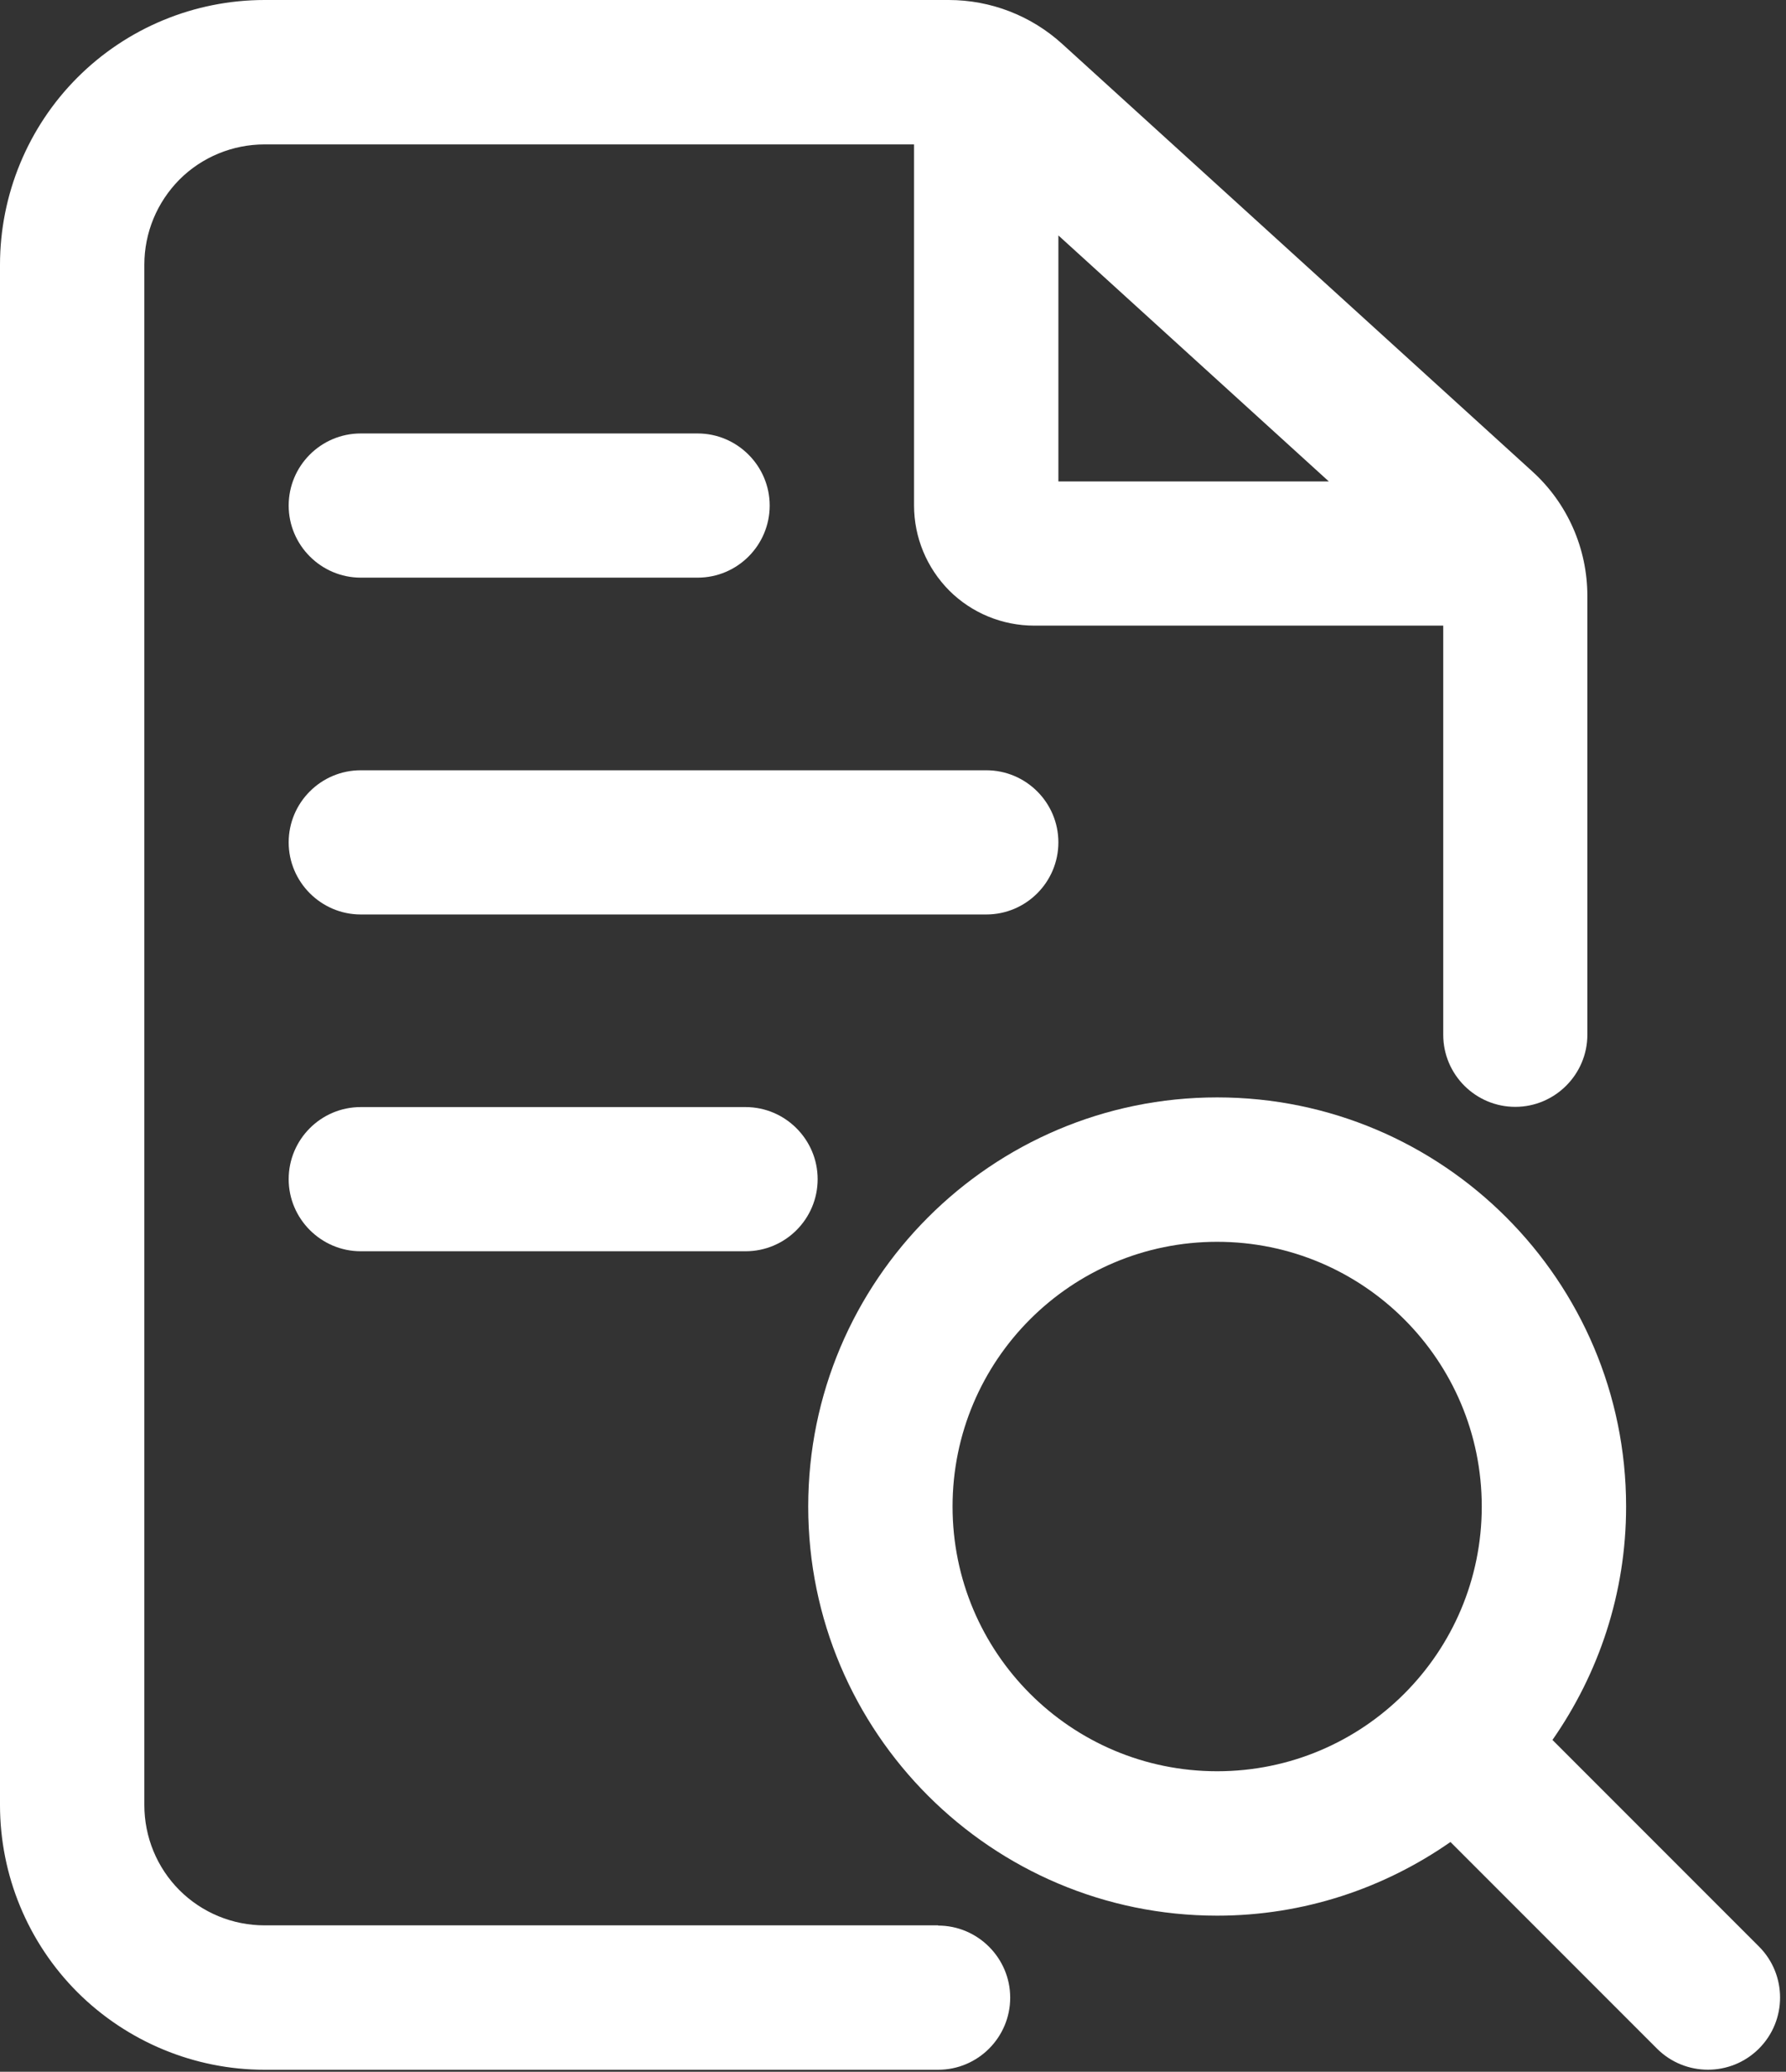
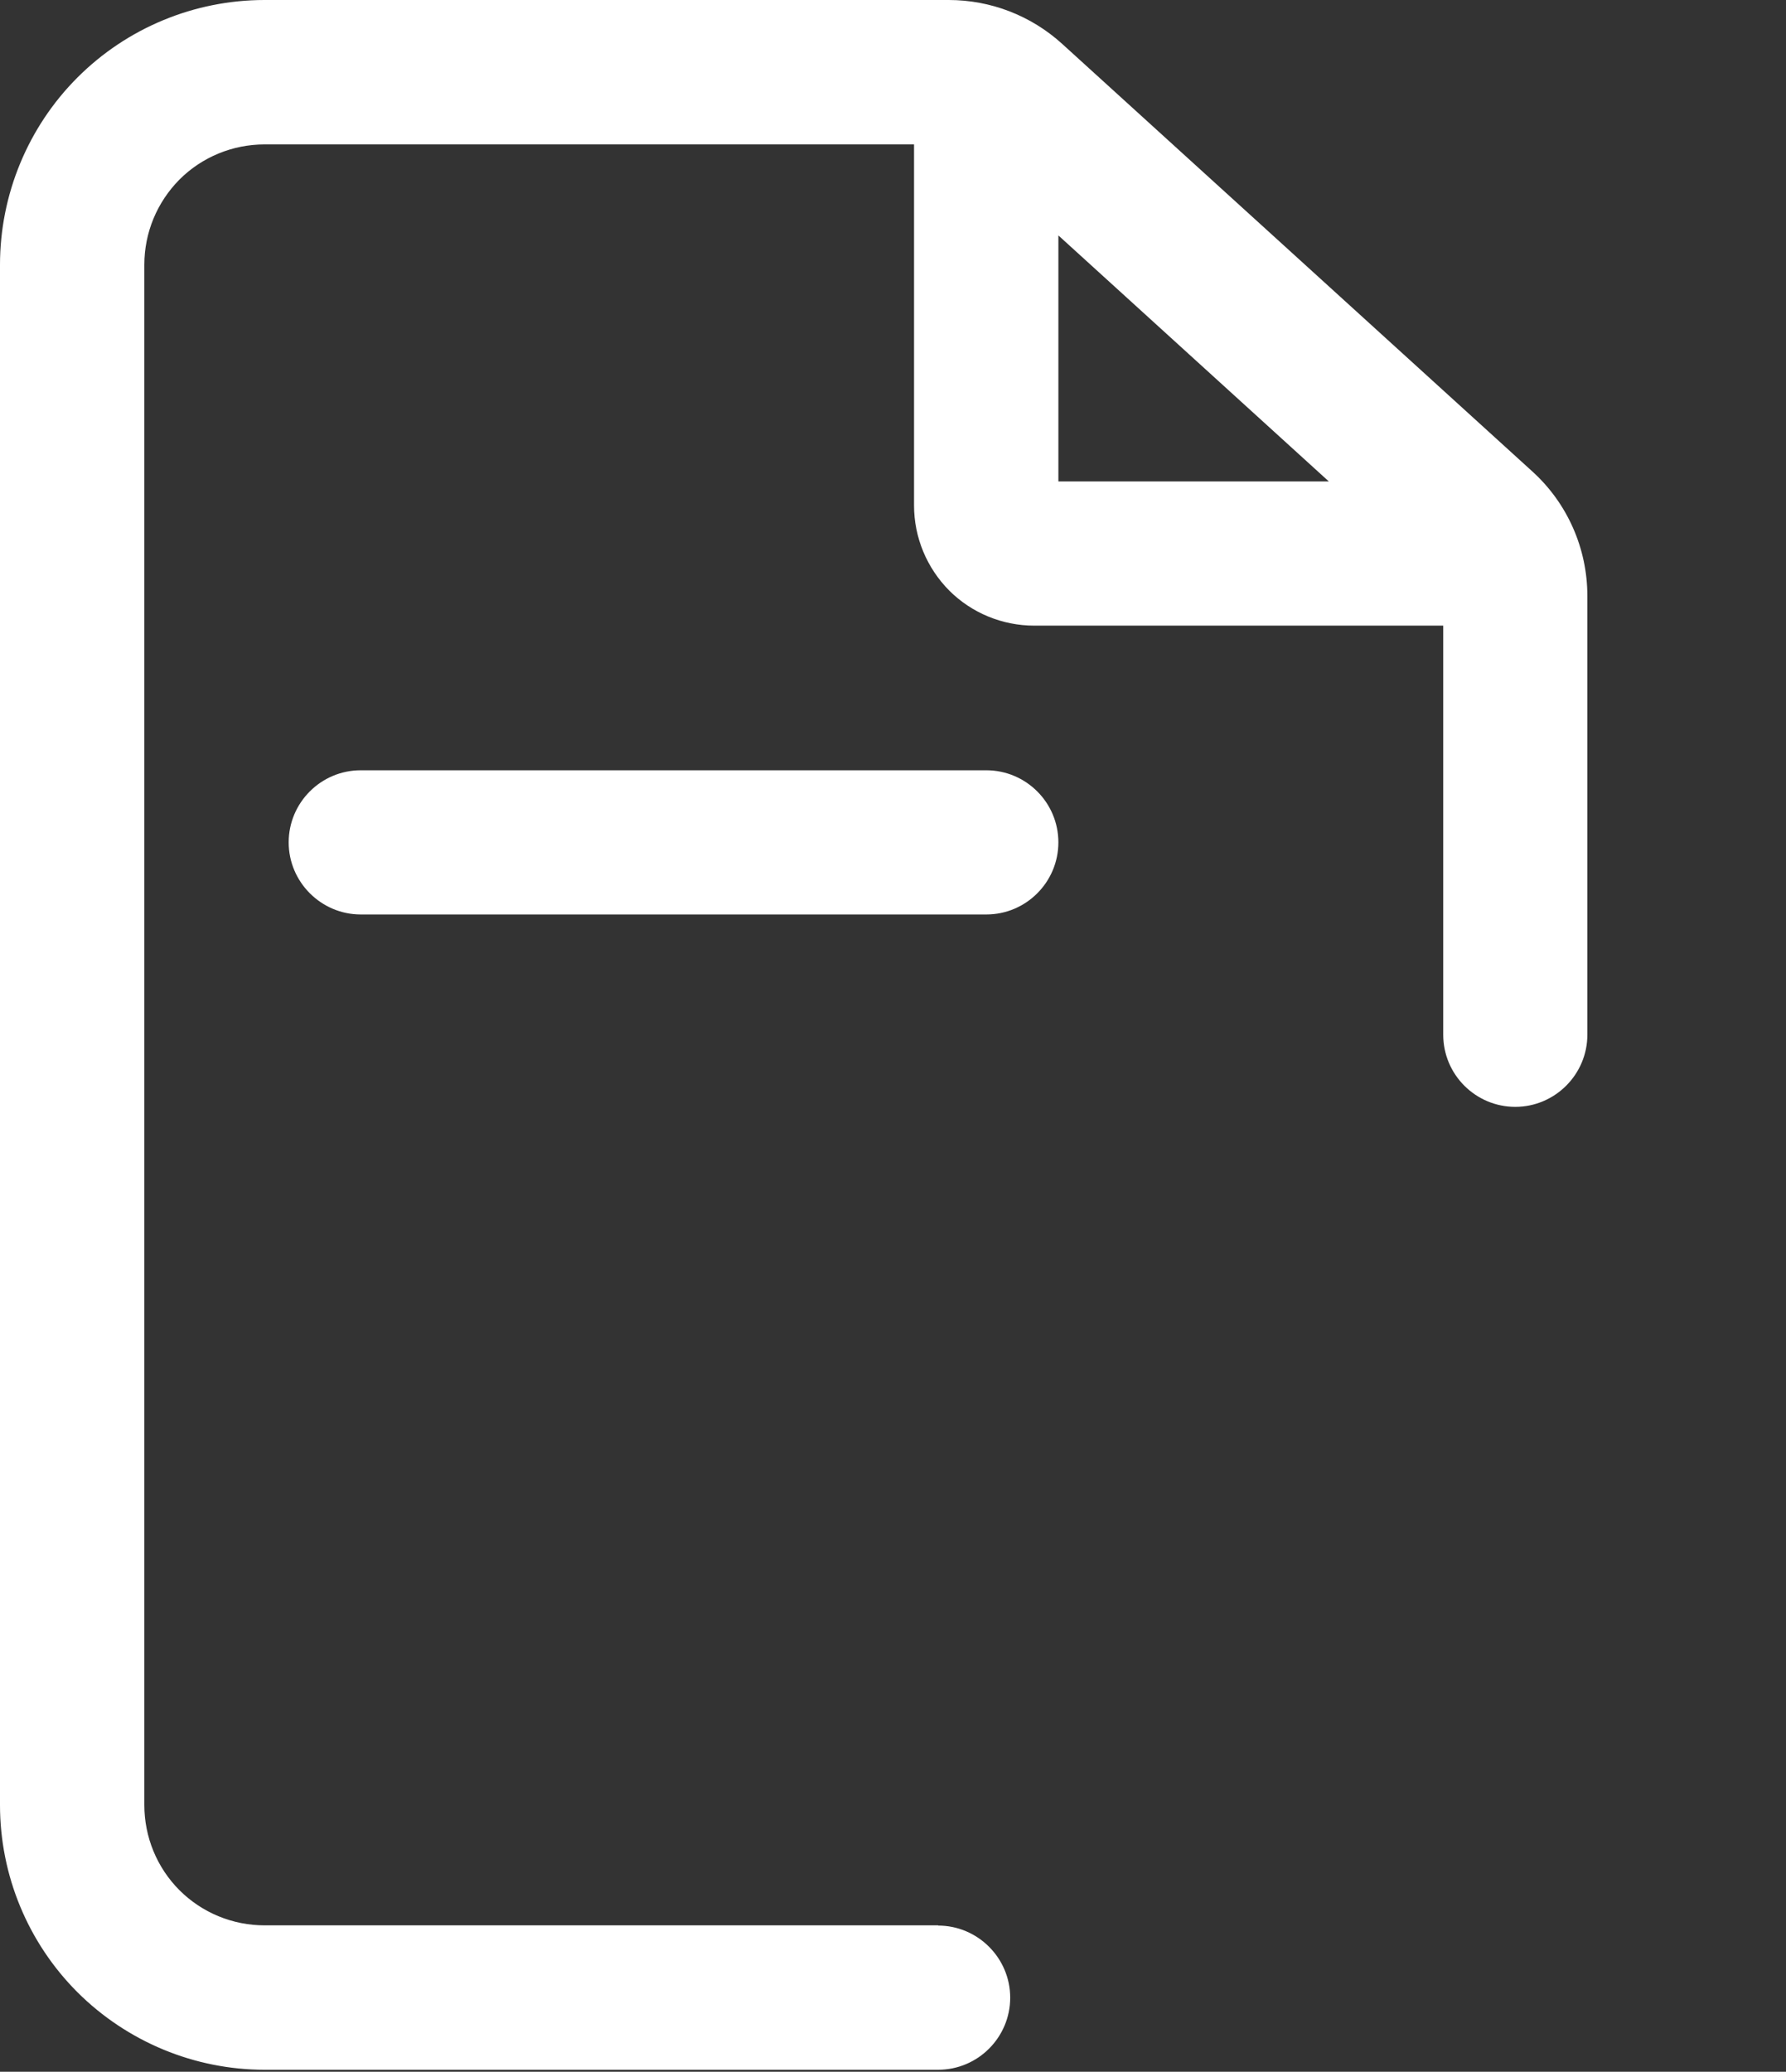
<svg xmlns="http://www.w3.org/2000/svg" width="301" height="349" viewBox="0 0 301 349" fill="none">
  <rect x="0" y="0" width="301" height="349" fill="#333333" stroke="none" />
-   <path d="M60.797 97.308H117.573C124.29 97.308 129.717 91.843 129.717 85.163C129.717 78.484 124.252 73.019 117.573 73.019H60.797C54.079 73.019 48.652 78.484 48.652 85.163C48.652 91.843 54.117 97.308 60.797 97.308Z" fill="white" />
  <path d="M178.371 141.902C178.371 135.185 172.906 129.758 166.227 129.758H60.797C54.079 129.758 48.652 135.223 48.652 141.902C48.652 148.582 54.117 154.047 60.797 154.047H166.227C172.944 154.047 178.371 148.582 178.371 141.902Z" fill="white" />
-   <path d="M60.797 186.493C54.079 186.493 48.652 191.958 48.652 198.638C48.652 205.317 54.117 210.782 60.797 210.782H125.656C132.374 210.782 137.801 205.317 137.801 198.638C137.801 191.958 132.336 186.493 125.656 186.493H60.797Z" fill="white" />
  <path d="M158.107 324.336H44.593C39.204 324.336 34.043 322.21 30.247 318.415C26.452 314.62 24.327 309.458 24.327 304.069V44.593C24.327 39.204 26.452 34.081 30.247 30.247C34.043 26.452 39.204 24.327 44.593 24.327H154.046V85.126C154.046 90.515 156.171 95.638 159.967 99.472C163.762 103.267 168.923 105.392 174.312 105.392H243.233V174.312C243.233 181.03 248.698 186.457 255.377 186.457C262.057 186.457 267.522 180.992 267.522 174.312V100.382C267.522 92.374 264.144 84.746 258.224 79.395C242.17 64.784 194.123 21.139 178.98 7.363C173.743 2.619 166.95 0 159.891 0H44.593C32.752 0 21.405 4.706 13.055 13.055C4.706 21.405 0 32.79 0 44.593V304.069C0 315.91 4.706 327.258 13.055 335.607C21.443 343.957 32.79 348.663 44.593 348.663H158.107C164.824 348.663 170.252 343.198 170.252 336.518C170.252 329.839 164.786 324.374 158.107 324.374V324.336ZM178.373 39.66L223.953 81.103H178.373V39.66Z" fill="white" />
-   <path d="M296.443 327.903L261.641 293.102C269.422 281.944 274.052 268.433 274.052 253.784C274.052 215.756 243.159 184.863 205.131 184.863C167.104 184.863 136.211 215.756 136.211 253.784C136.211 291.811 167.104 322.704 205.131 322.704C219.743 322.704 233.292 318.074 244.449 310.294L279.251 345.096C283.995 349.84 291.699 349.84 296.443 345.096C301.187 340.352 301.187 332.647 296.443 327.903ZM205.131 298.377C180.501 298.377 160.538 278.414 160.538 253.784C160.538 229.153 180.501 209.19 205.131 209.19C229.762 209.19 249.725 229.153 249.725 253.784C249.725 278.414 229.762 298.377 205.131 298.377Z" fill="white" />
</svg>